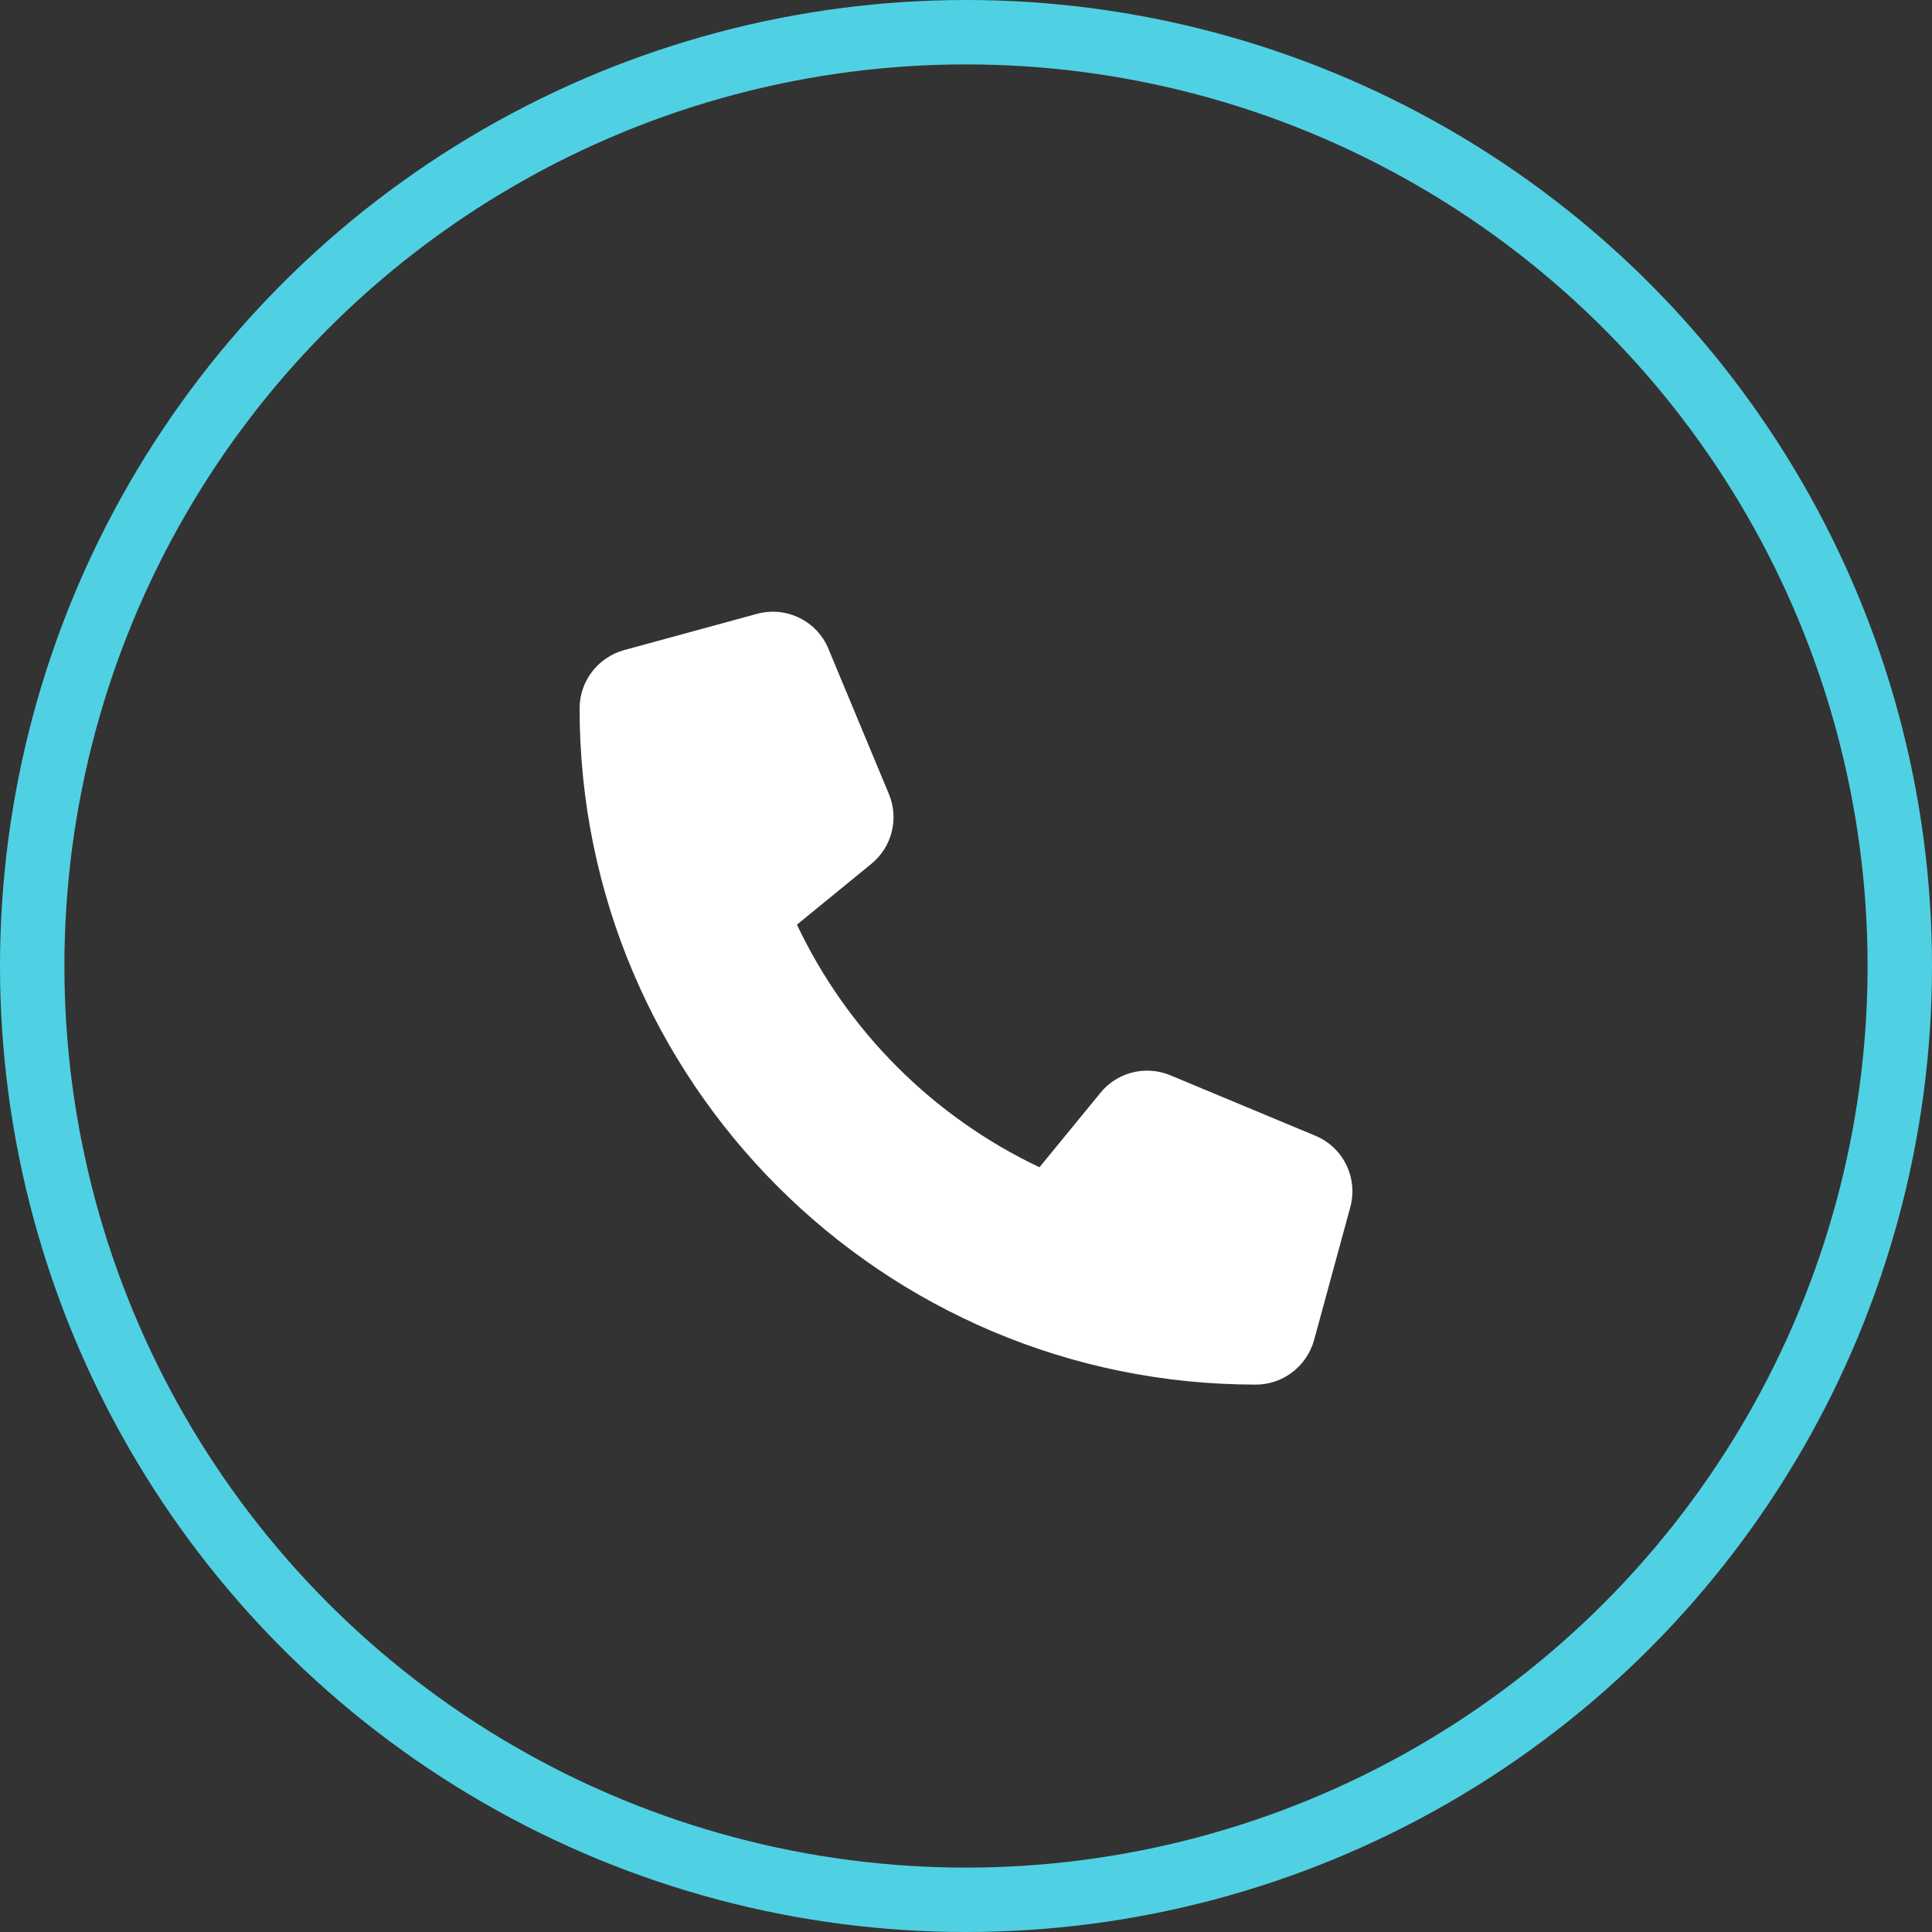
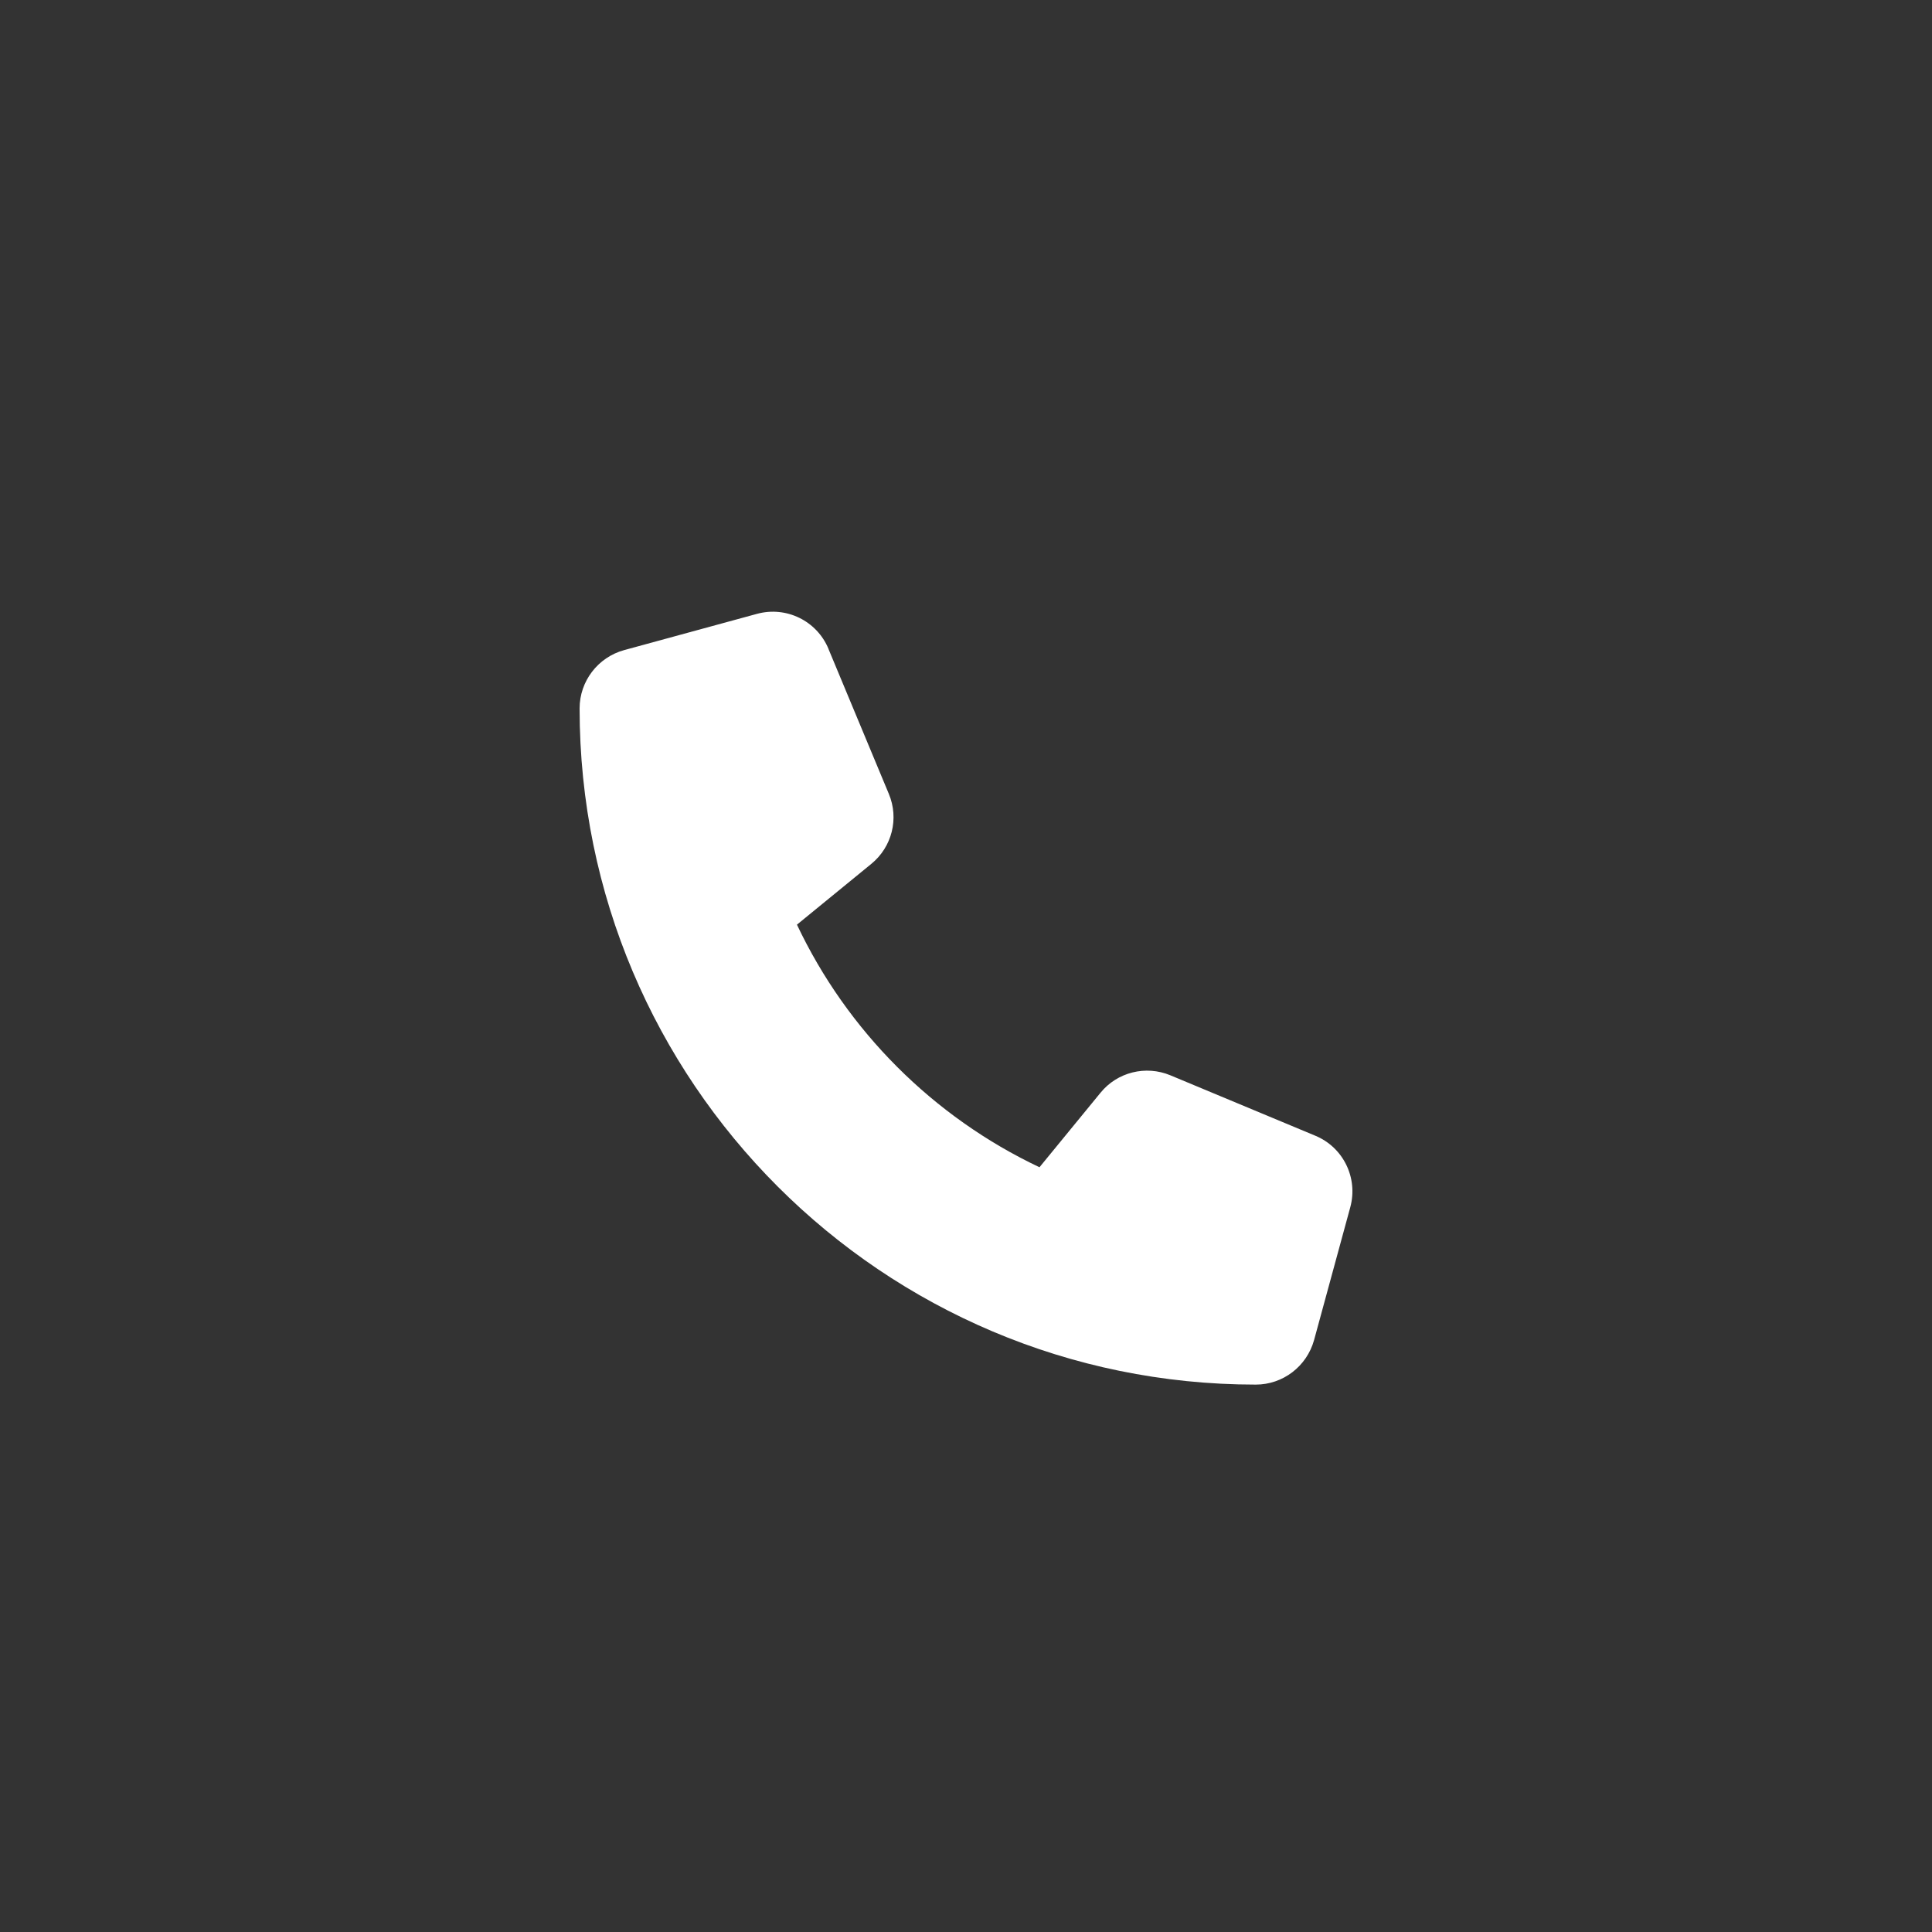
<svg xmlns="http://www.w3.org/2000/svg" width="30px" height="30px" viewBox="0 0 30 30" version="1.1">
  <rect x="0" y="0" width="30" height="30" fill="#333333" stroke="none" />
  <title>Group 3</title>
  <g id="Page-1" stroke="none" stroke-width="1" fill="none" fill-rule="evenodd">
    <g id="Special-Offer" transform="translate(-308, -2741)">
      <g id="Call-Us" transform="translate(308, 2739)">
        <g id="Group-3" transform="translate(0, 2)">
-           <circle id="Oval" stroke="#50D1E3" cx="15" cy="15" r="14.5" />
          <g id="" transform="translate(9, 9.499)" fill="#FFFFFF" fill-rule="nonzero">
            <path d="M3.865,0.577 C3.684,0.141 3.209,-0.091 2.754,0.033 L0.691,0.596 C0.284,0.708 0,1.079 0,1.501 C0,7.299 4.702,12.001 10.5,12.001 C10.922,12.001 11.292,11.717 11.405,11.309 L11.967,9.247 C12.091,8.792 11.859,8.316 11.423,8.136 L9.173,7.198 C8.791,7.039 8.348,7.149 8.088,7.47 L7.141,8.626 C5.491,7.845 4.155,6.509 3.375,4.859 L4.53,3.915 C4.852,3.652 4.962,3.211 4.802,2.829 L3.865,0.579 L3.865,0.577 Z" id="Path" />
          </g>
        </g>
      </g>
    </g>
  </g>
</svg>